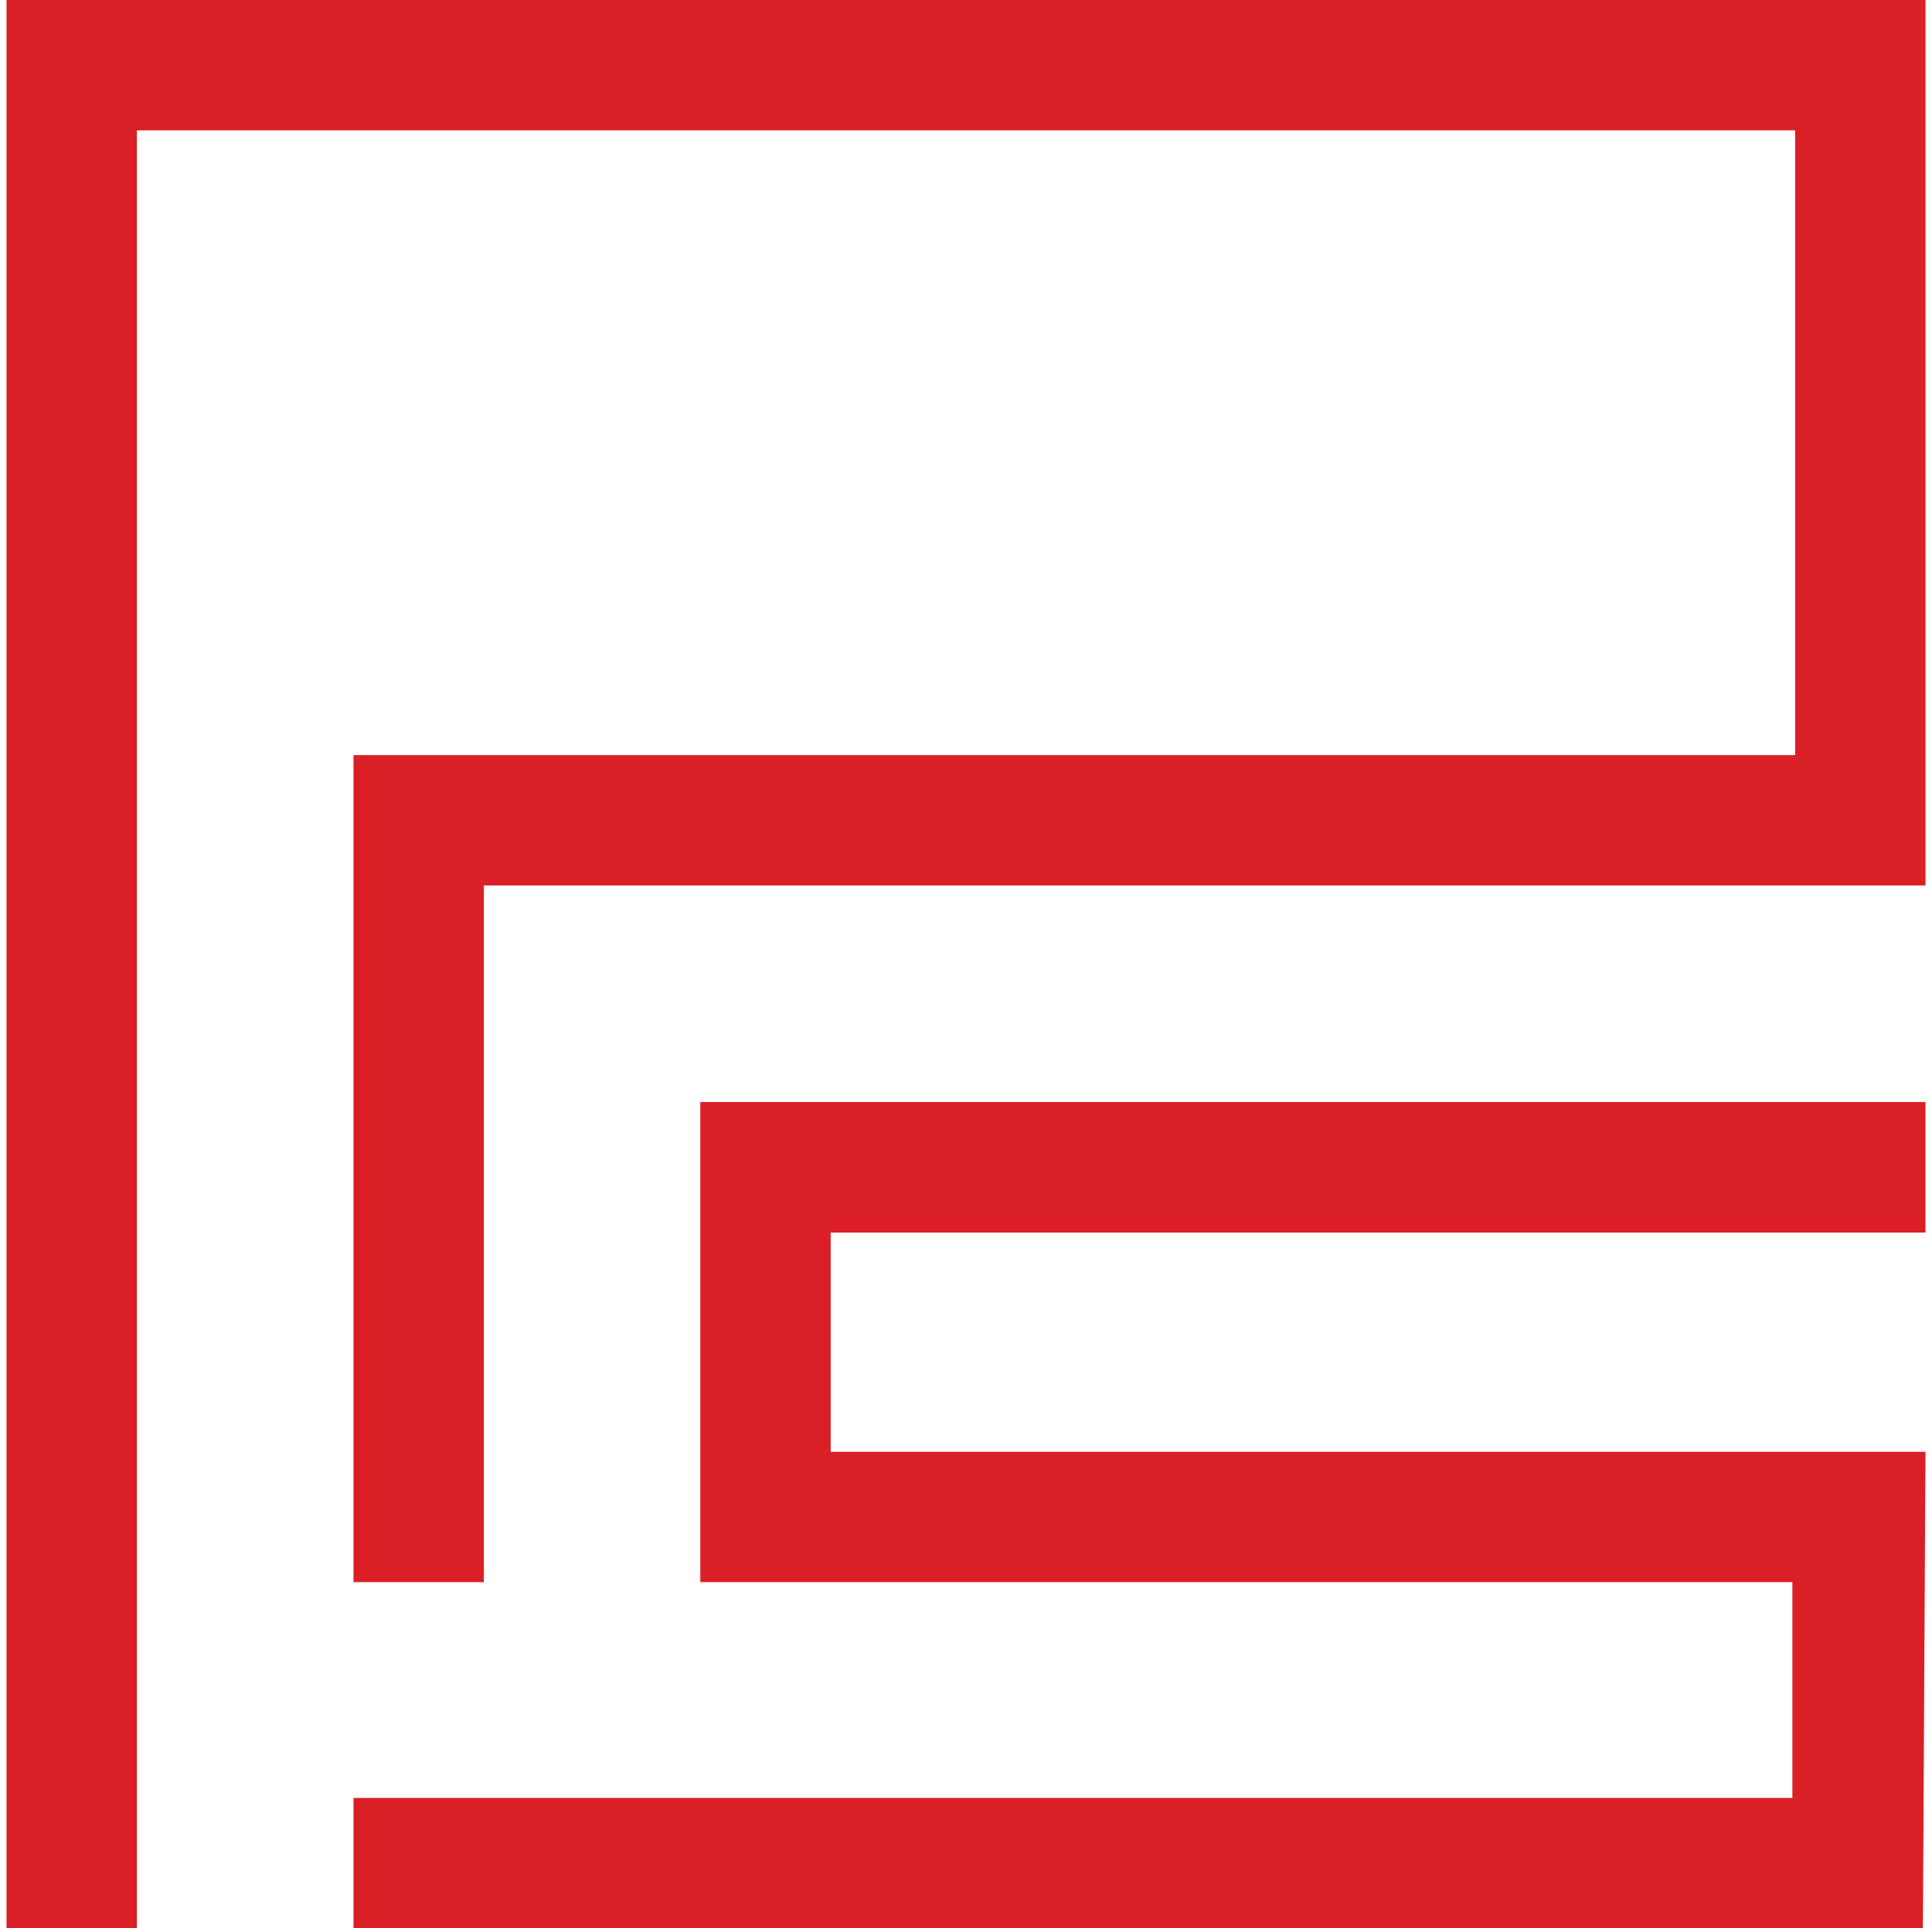
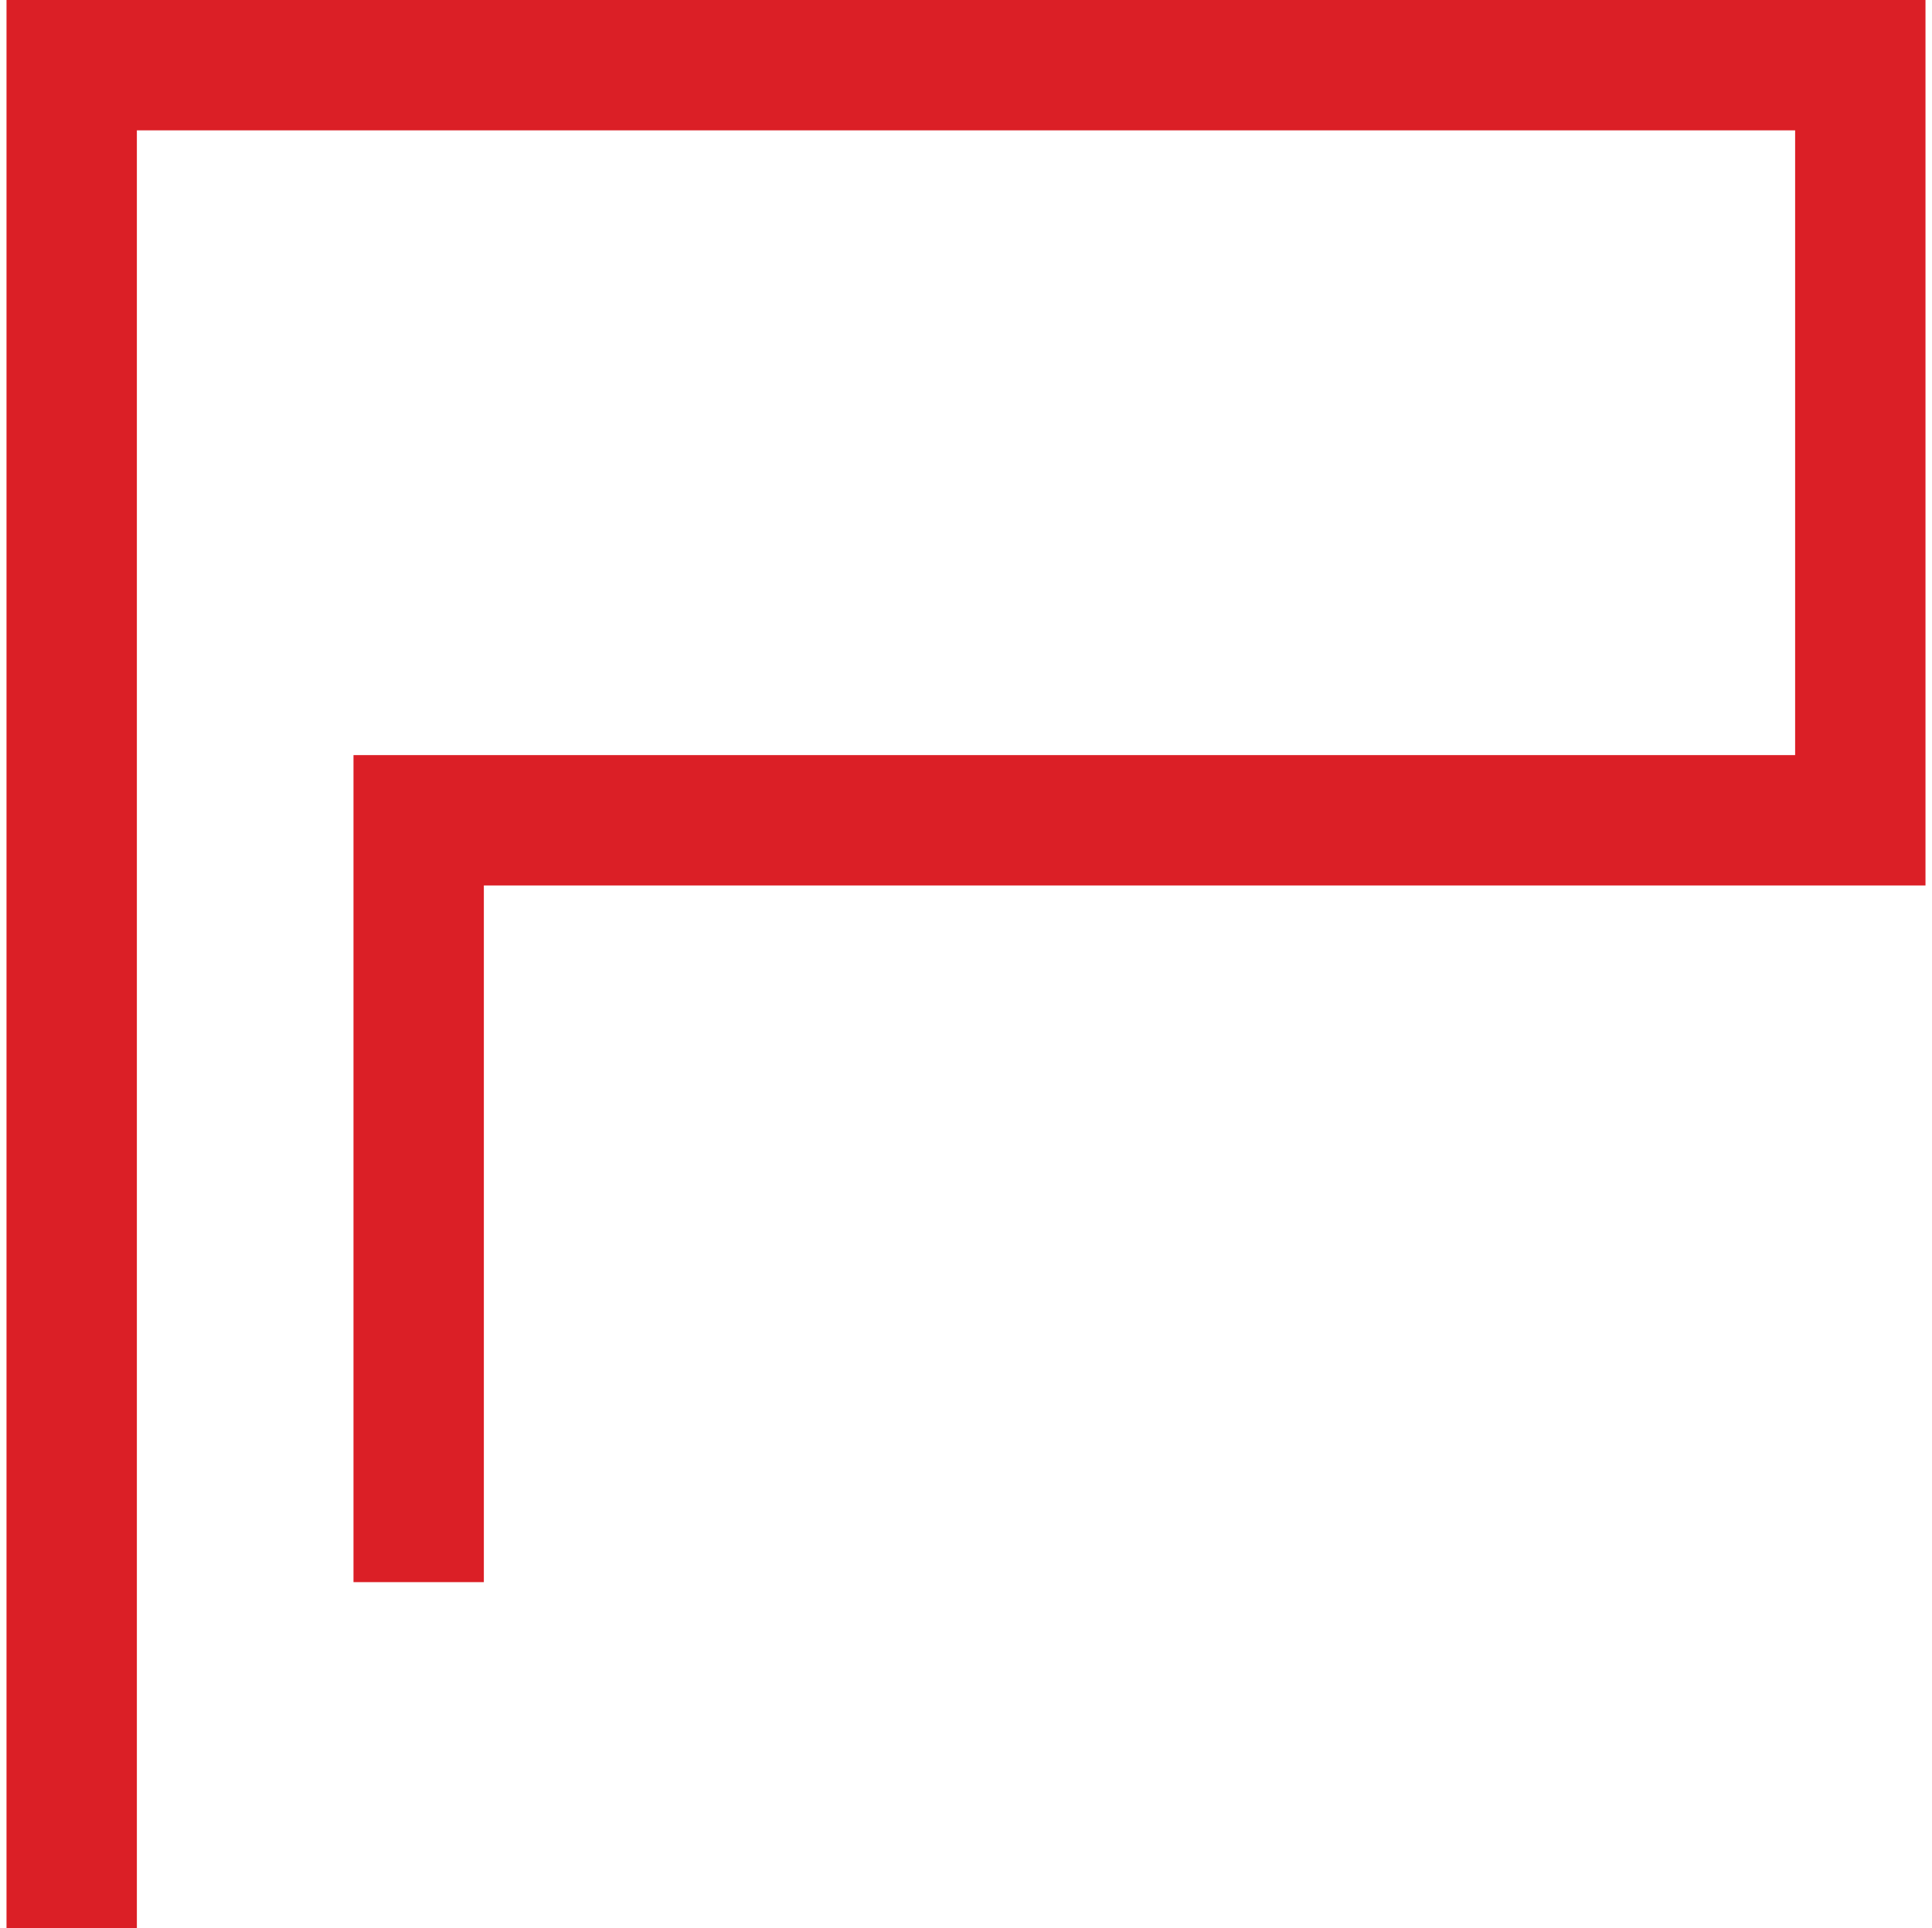
<svg xmlns="http://www.w3.org/2000/svg" id="Layer_1" x="0px" y="0px" viewBox="0 0 118.71 118.49" style="enable-background:new 0 0 118.71 118.49;" xml:space="preserve">
  <style type="text/css">	.st0{fill:#DB1F26;}</style>
  <g>
    <g>
      <g>
-         <polygon class="st0" points="118.15,118.49 21.72,118.49 21.72,110.48 110.13,110.48 110.13,97.22 43.03,97.22 43.03,67.72     118.31,67.72 118.31,75.74 51.04,75.74 51.04,89.21 118.31,89.21    " />
-       </g>
+         </g>
      <g>
        <polygon class="st0" points="8.41,118.49 0.4,118.49 0.4,0 118.31,0 118.31,54.41 29.73,54.41 29.73,97.22 21.72,97.22     21.72,46.4 110.3,46.4 110.3,8.01 8.41,8.01    " />
      </g>
    </g>
  </g>
</svg>